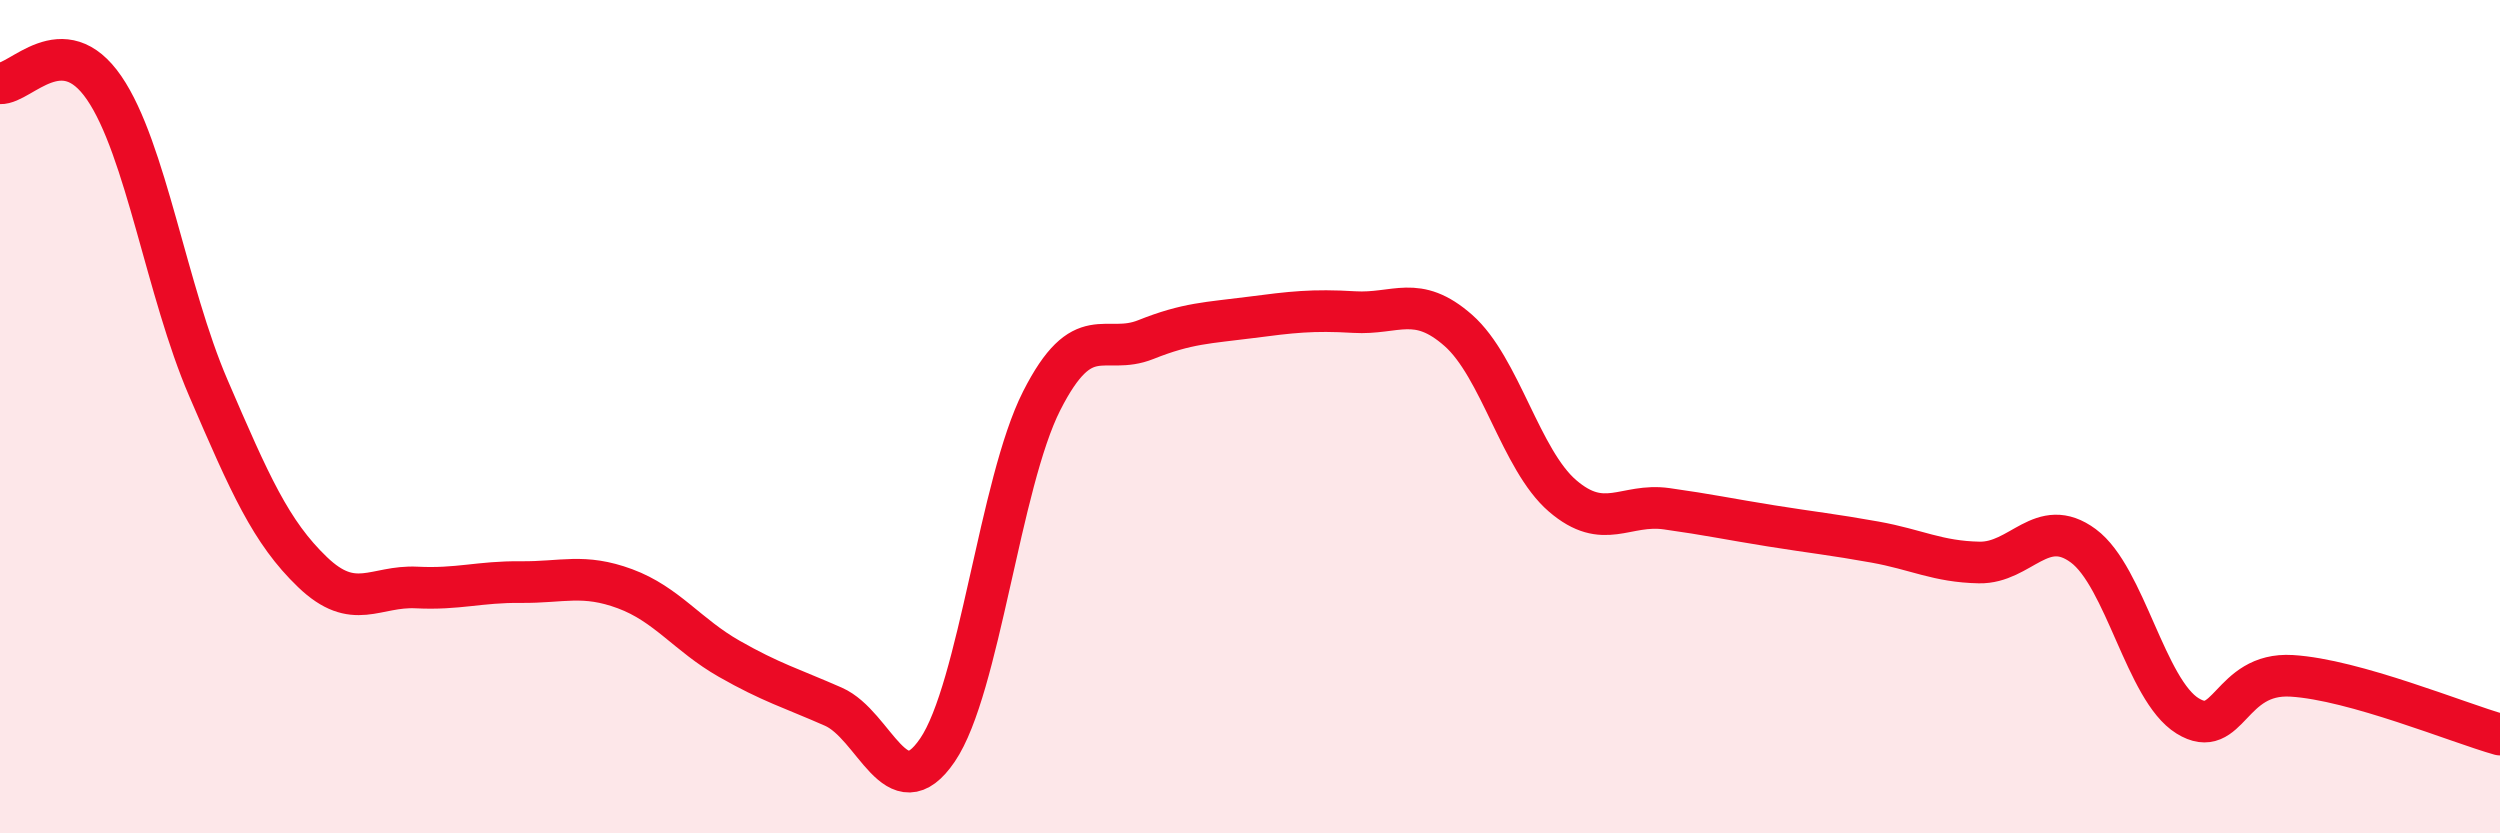
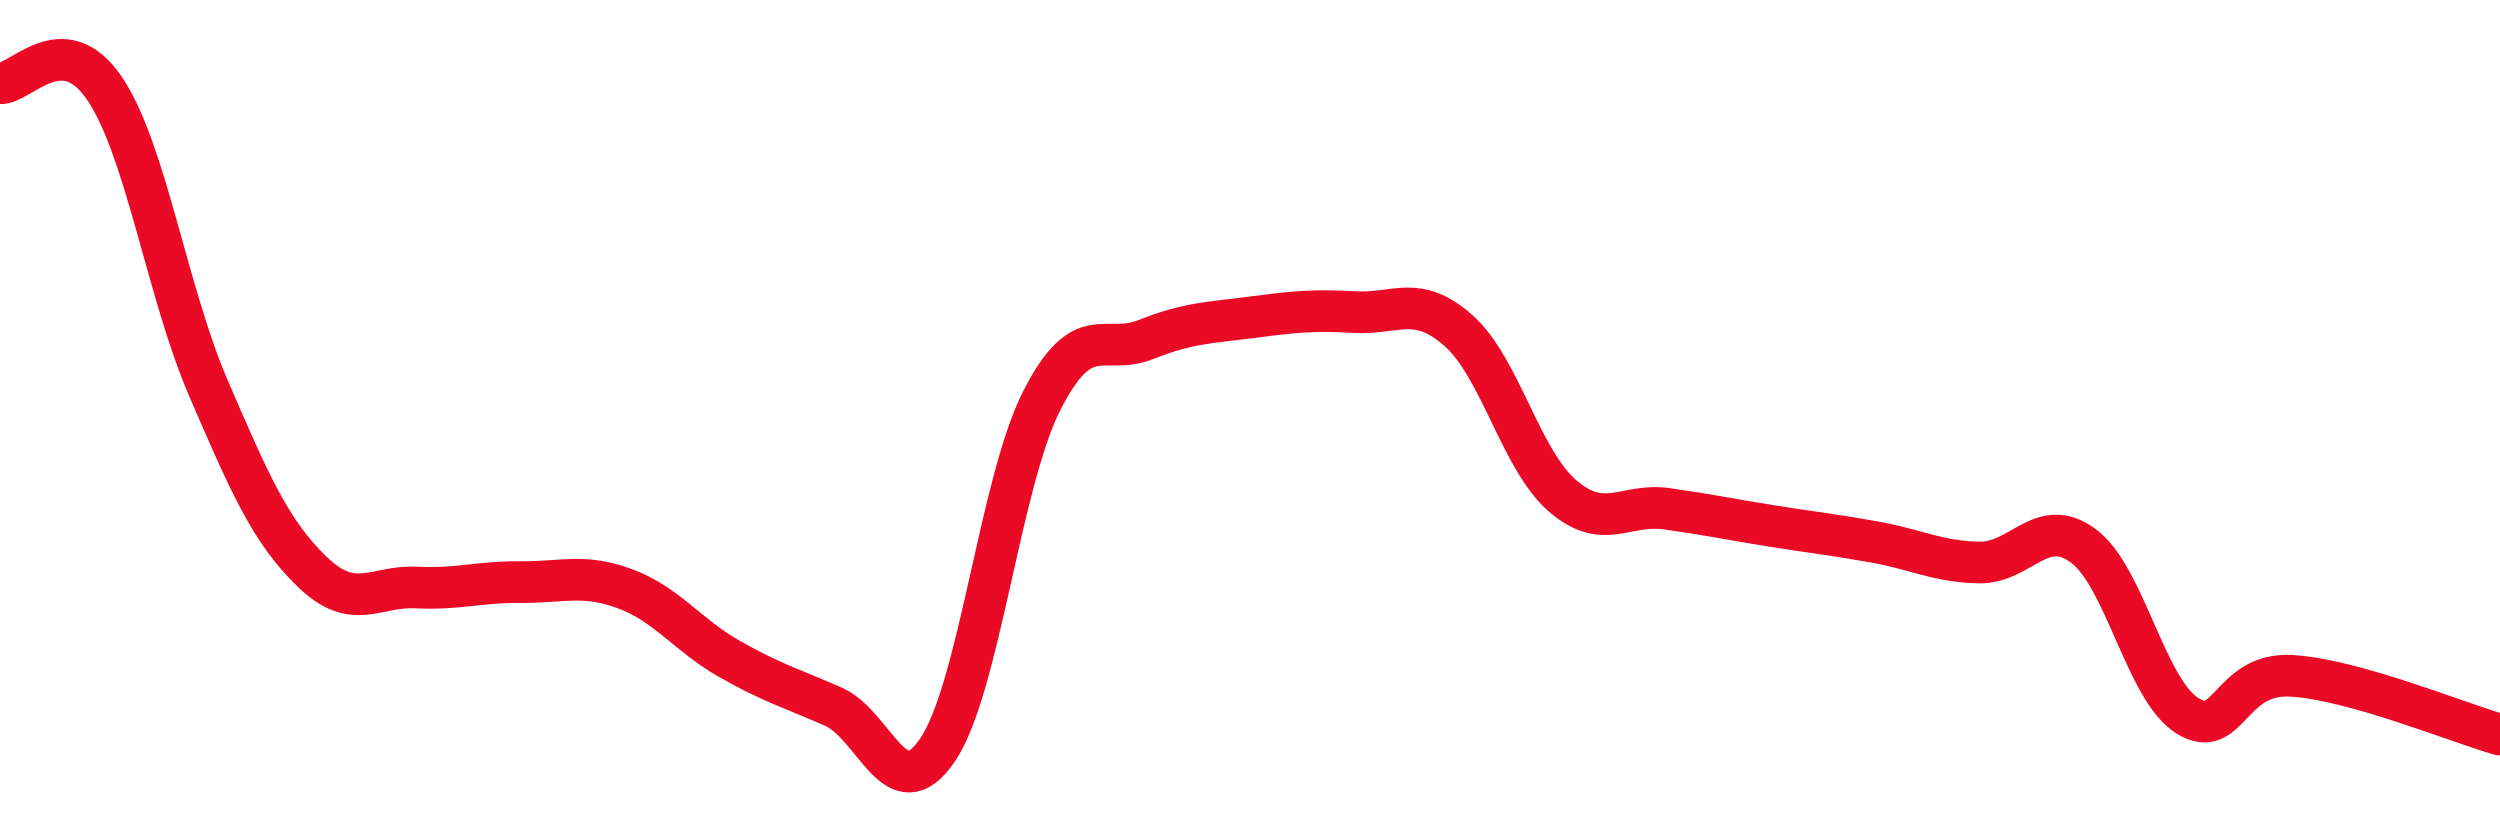
<svg xmlns="http://www.w3.org/2000/svg" width="60" height="20" viewBox="0 0 60 20">
-   <path d="M 0,2 C 0.5,2.02 1.5,0.65 2.5,2.11 C 3.5,3.57 4,6.99 5,9.31 C 6,11.63 6.5,12.77 7.5,13.73 C 8.5,14.69 9,14.05 10,14.1 C 11,14.15 11.5,13.96 12.5,13.97 C 13.5,13.98 14,13.76 15,14.13 C 16,14.5 16.5,15.24 17.5,15.81 C 18.5,16.38 19,16.52 20,16.96 C 21,17.4 21.5,19.47 22.5,18 C 23.5,16.53 24,11.59 25,9.62 C 26,7.65 26.5,8.55 27.5,8.15 C 28.5,7.75 29,7.75 30,7.62 C 31,7.49 31.5,7.43 32.5,7.49 C 33.5,7.55 34,7.05 35,7.93 C 36,8.81 36.5,11.04 37.5,11.9 C 38.5,12.76 39,12.07 40,12.21 C 41,12.35 41.5,12.46 42.5,12.62 C 43.5,12.78 44,12.83 45,13.01 C 46,13.19 46.5,13.48 47.5,13.5 C 48.5,13.52 49,12.36 50,13.1 C 51,13.84 51.5,16.56 52.5,17.18 C 53.5,17.8 53.5,16.13 55,16.22 C 56.5,16.31 59,17.35 60,17.63L60 20L0 20Z" fill="#EB0A25" opacity="0.1" stroke-linecap="round" stroke-linejoin="round" />
  <path d="M 0,2 C 0.5,2.02 1.5,0.65 2.5,2.11 C 3.5,3.57 4,6.99 5,9.31 C 6,11.63 6.5,12.77 7.5,13.73 C 8.5,14.69 9,14.05 10,14.1 C 11,14.15 11.5,13.96 12.5,13.97 C 13.5,13.98 14,13.76 15,14.13 C 16,14.5 16.5,15.24 17.5,15.81 C 18.5,16.38 19,16.52 20,16.96 C 21,17.4 21.5,19.47 22.5,18 C 23.5,16.53 24,11.59 25,9.62 C 26,7.65 26.5,8.55 27.5,8.15 C 28.5,7.75 29,7.75 30,7.62 C 31,7.49 31.5,7.43 32.5,7.49 C 33.5,7.55 34,7.05 35,7.93 C 36,8.81 36.5,11.04 37.5,11.9 C 38.5,12.76 39,12.07 40,12.21 C 41,12.35 41.5,12.46 42.5,12.62 C 43.5,12.78 44,12.83 45,13.01 C 46,13.19 46.5,13.48 47.5,13.5 C 48.5,13.52 49,12.36 50,13.1 C 51,13.84 51.5,16.56 52.5,17.18 C 53.5,17.8 53.5,16.13 55,16.22 C 56.5,16.31 59,17.35 60,17.63" stroke="#EB0A25" stroke-width="1" fill="none" stroke-linecap="round" stroke-linejoin="round" />
</svg>